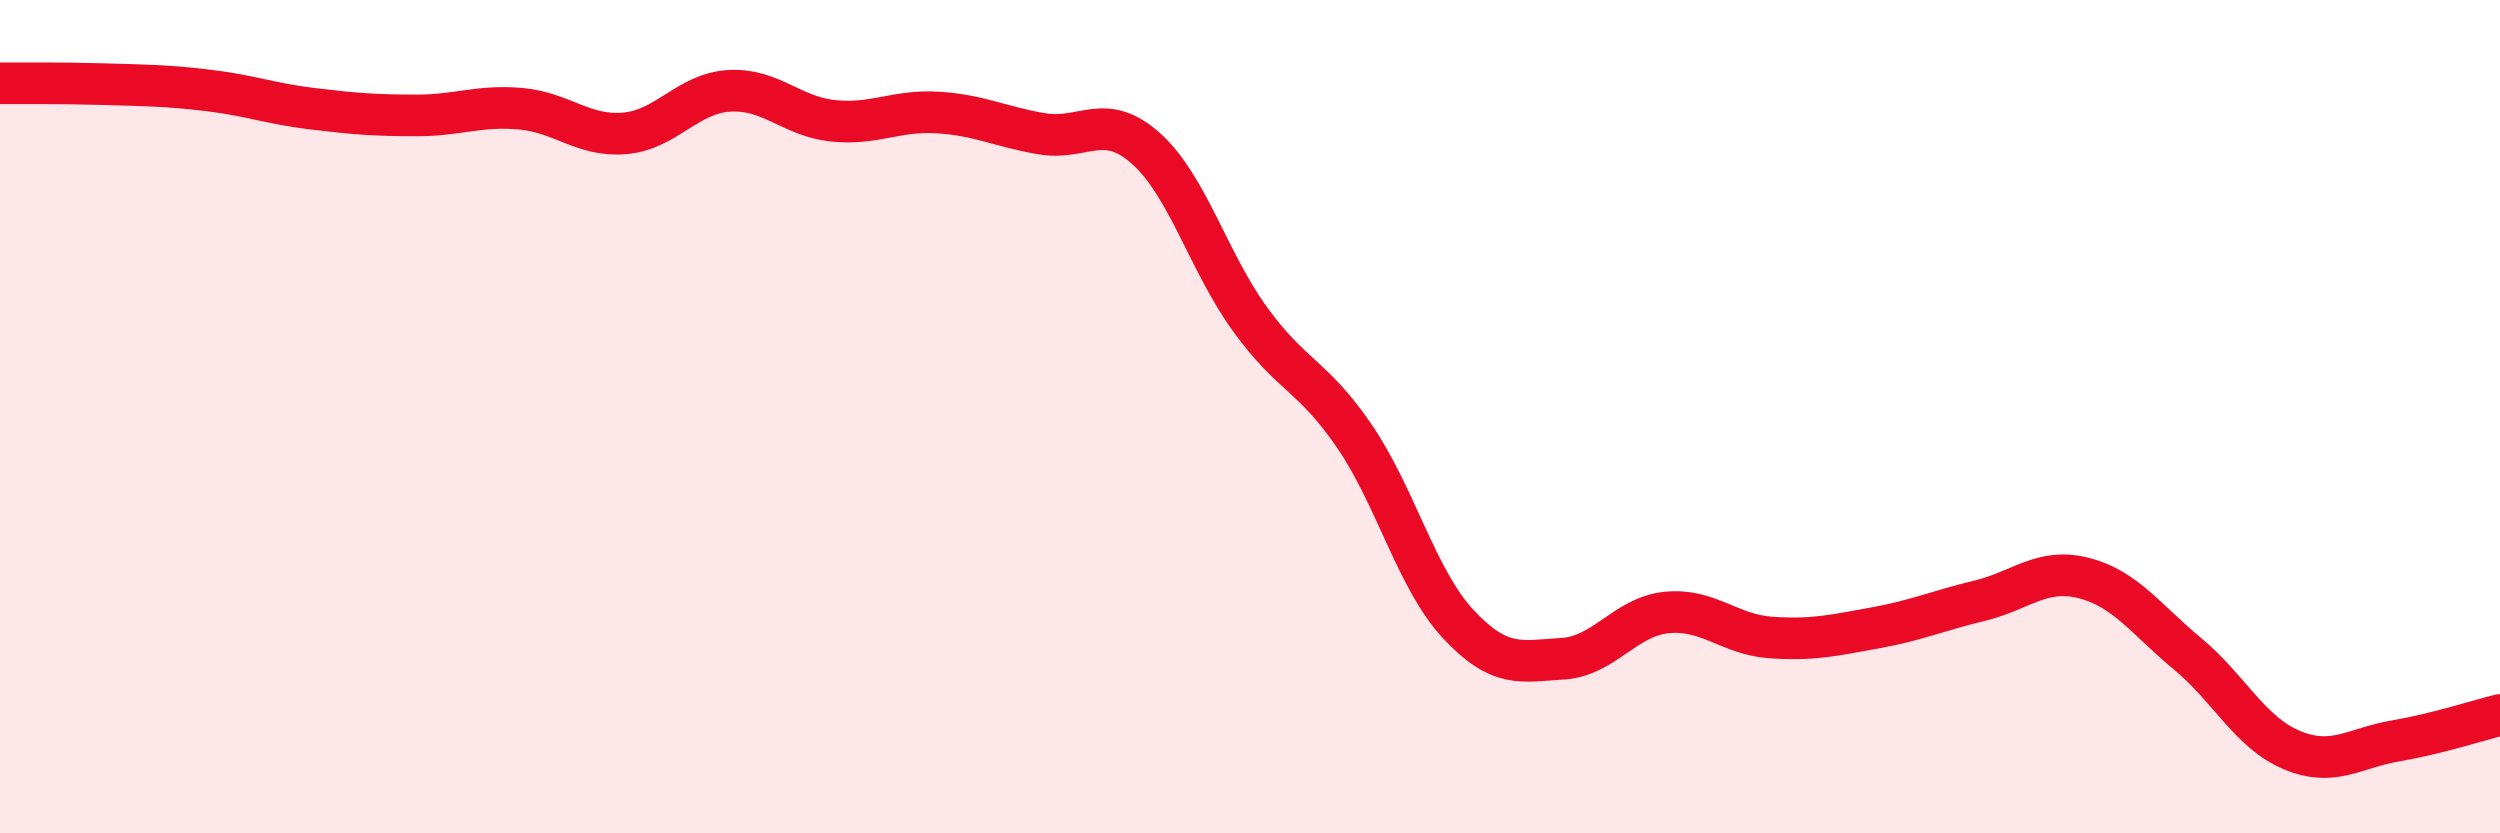
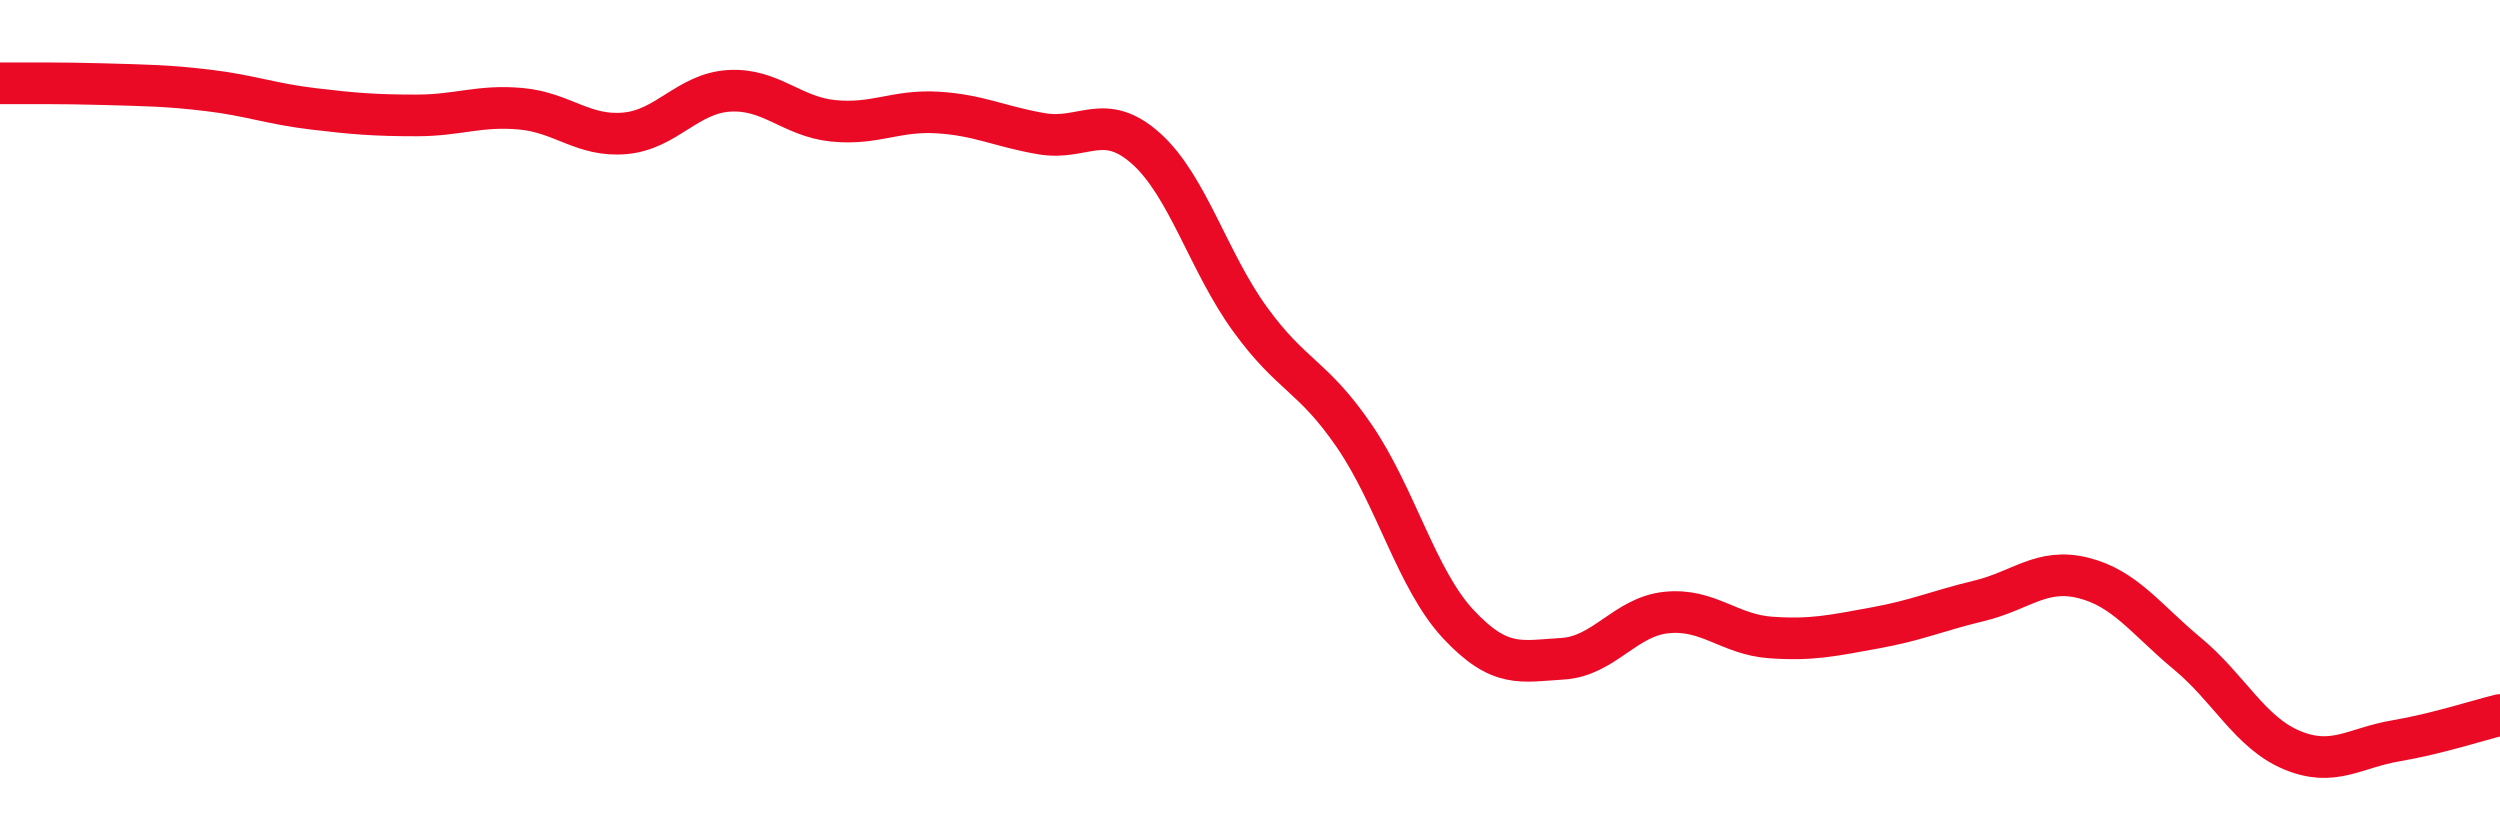
<svg xmlns="http://www.w3.org/2000/svg" width="60" height="20" viewBox="0 0 60 20">
-   <path d="M 0,2 C 0.5,2 1.5,1.99 2.5,2.02 C 3.5,2.05 4,2.05 5,2.17 C 6,2.29 6.5,2.49 7.5,2.61 C 8.5,2.73 9,2.77 10,2.77 C 11,2.77 11.5,2.52 12.5,2.61 C 13.5,2.7 14,3.29 15,3.2 C 16,3.11 16.5,2.24 17.5,2.18 C 18.5,2.12 19,2.8 20,2.9 C 21,3 21.5,2.64 22.5,2.7 C 23.5,2.76 24,3.04 25,3.21 C 26,3.38 26.5,2.67 27.5,3.56 C 28.5,4.45 29,6.28 30,7.66 C 31,9.04 31.5,9 32.5,10.46 C 33.5,11.92 34,13.91 35,14.98 C 36,16.05 36.5,15.87 37.5,15.81 C 38.5,15.75 39,14.8 40,14.7 C 41,14.6 41.5,15.23 42.5,15.3 C 43.5,15.37 44,15.25 45,15.07 C 46,14.89 46.5,14.66 47.5,14.42 C 48.5,14.18 49,13.62 50,13.87 C 51,14.12 51.5,14.86 52.5,15.69 C 53.5,16.52 54,17.58 55,18 C 56,18.42 56.5,17.95 57.5,17.78 C 58.5,17.61 59.5,17.28 60,17.16L60 20L0 20Z" fill="#EB0A25" opacity="0.1" stroke-linecap="round" stroke-linejoin="round" />
  <path d="M 0,2 C 0.5,2 1.5,1.99 2.5,2.02 C 3.5,2.05 4,2.05 5,2.17 C 6,2.29 6.5,2.49 7.5,2.61 C 8.5,2.73 9,2.77 10,2.77 C 11,2.77 11.5,2.52 12.5,2.61 C 13.5,2.7 14,3.29 15,3.2 C 16,3.11 16.5,2.24 17.5,2.18 C 18.5,2.12 19,2.8 20,2.9 C 21,3 21.5,2.64 22.5,2.7 C 23.5,2.76 24,3.04 25,3.21 C 26,3.38 26.5,2.67 27.5,3.56 C 28.5,4.45 29,6.28 30,7.66 C 31,9.04 31.5,9 32.5,10.46 C 33.5,11.92 34,13.91 35,14.98 C 36,16.05 36.5,15.87 37.5,15.81 C 38.5,15.75 39,14.8 40,14.7 C 41,14.6 41.5,15.23 42.5,15.3 C 43.5,15.37 44,15.25 45,15.07 C 46,14.89 46.5,14.66 47.5,14.42 C 48.5,14.18 49,13.62 50,13.87 C 51,14.12 51.5,14.86 52.5,15.69 C 53.5,16.52 54,17.58 55,18 C 56,18.42 56.5,17.95 57.5,17.78 C 58.5,17.61 59.5,17.28 60,17.16" stroke="#EB0A25" stroke-width="1" fill="none" stroke-linecap="round" stroke-linejoin="round" />
</svg>